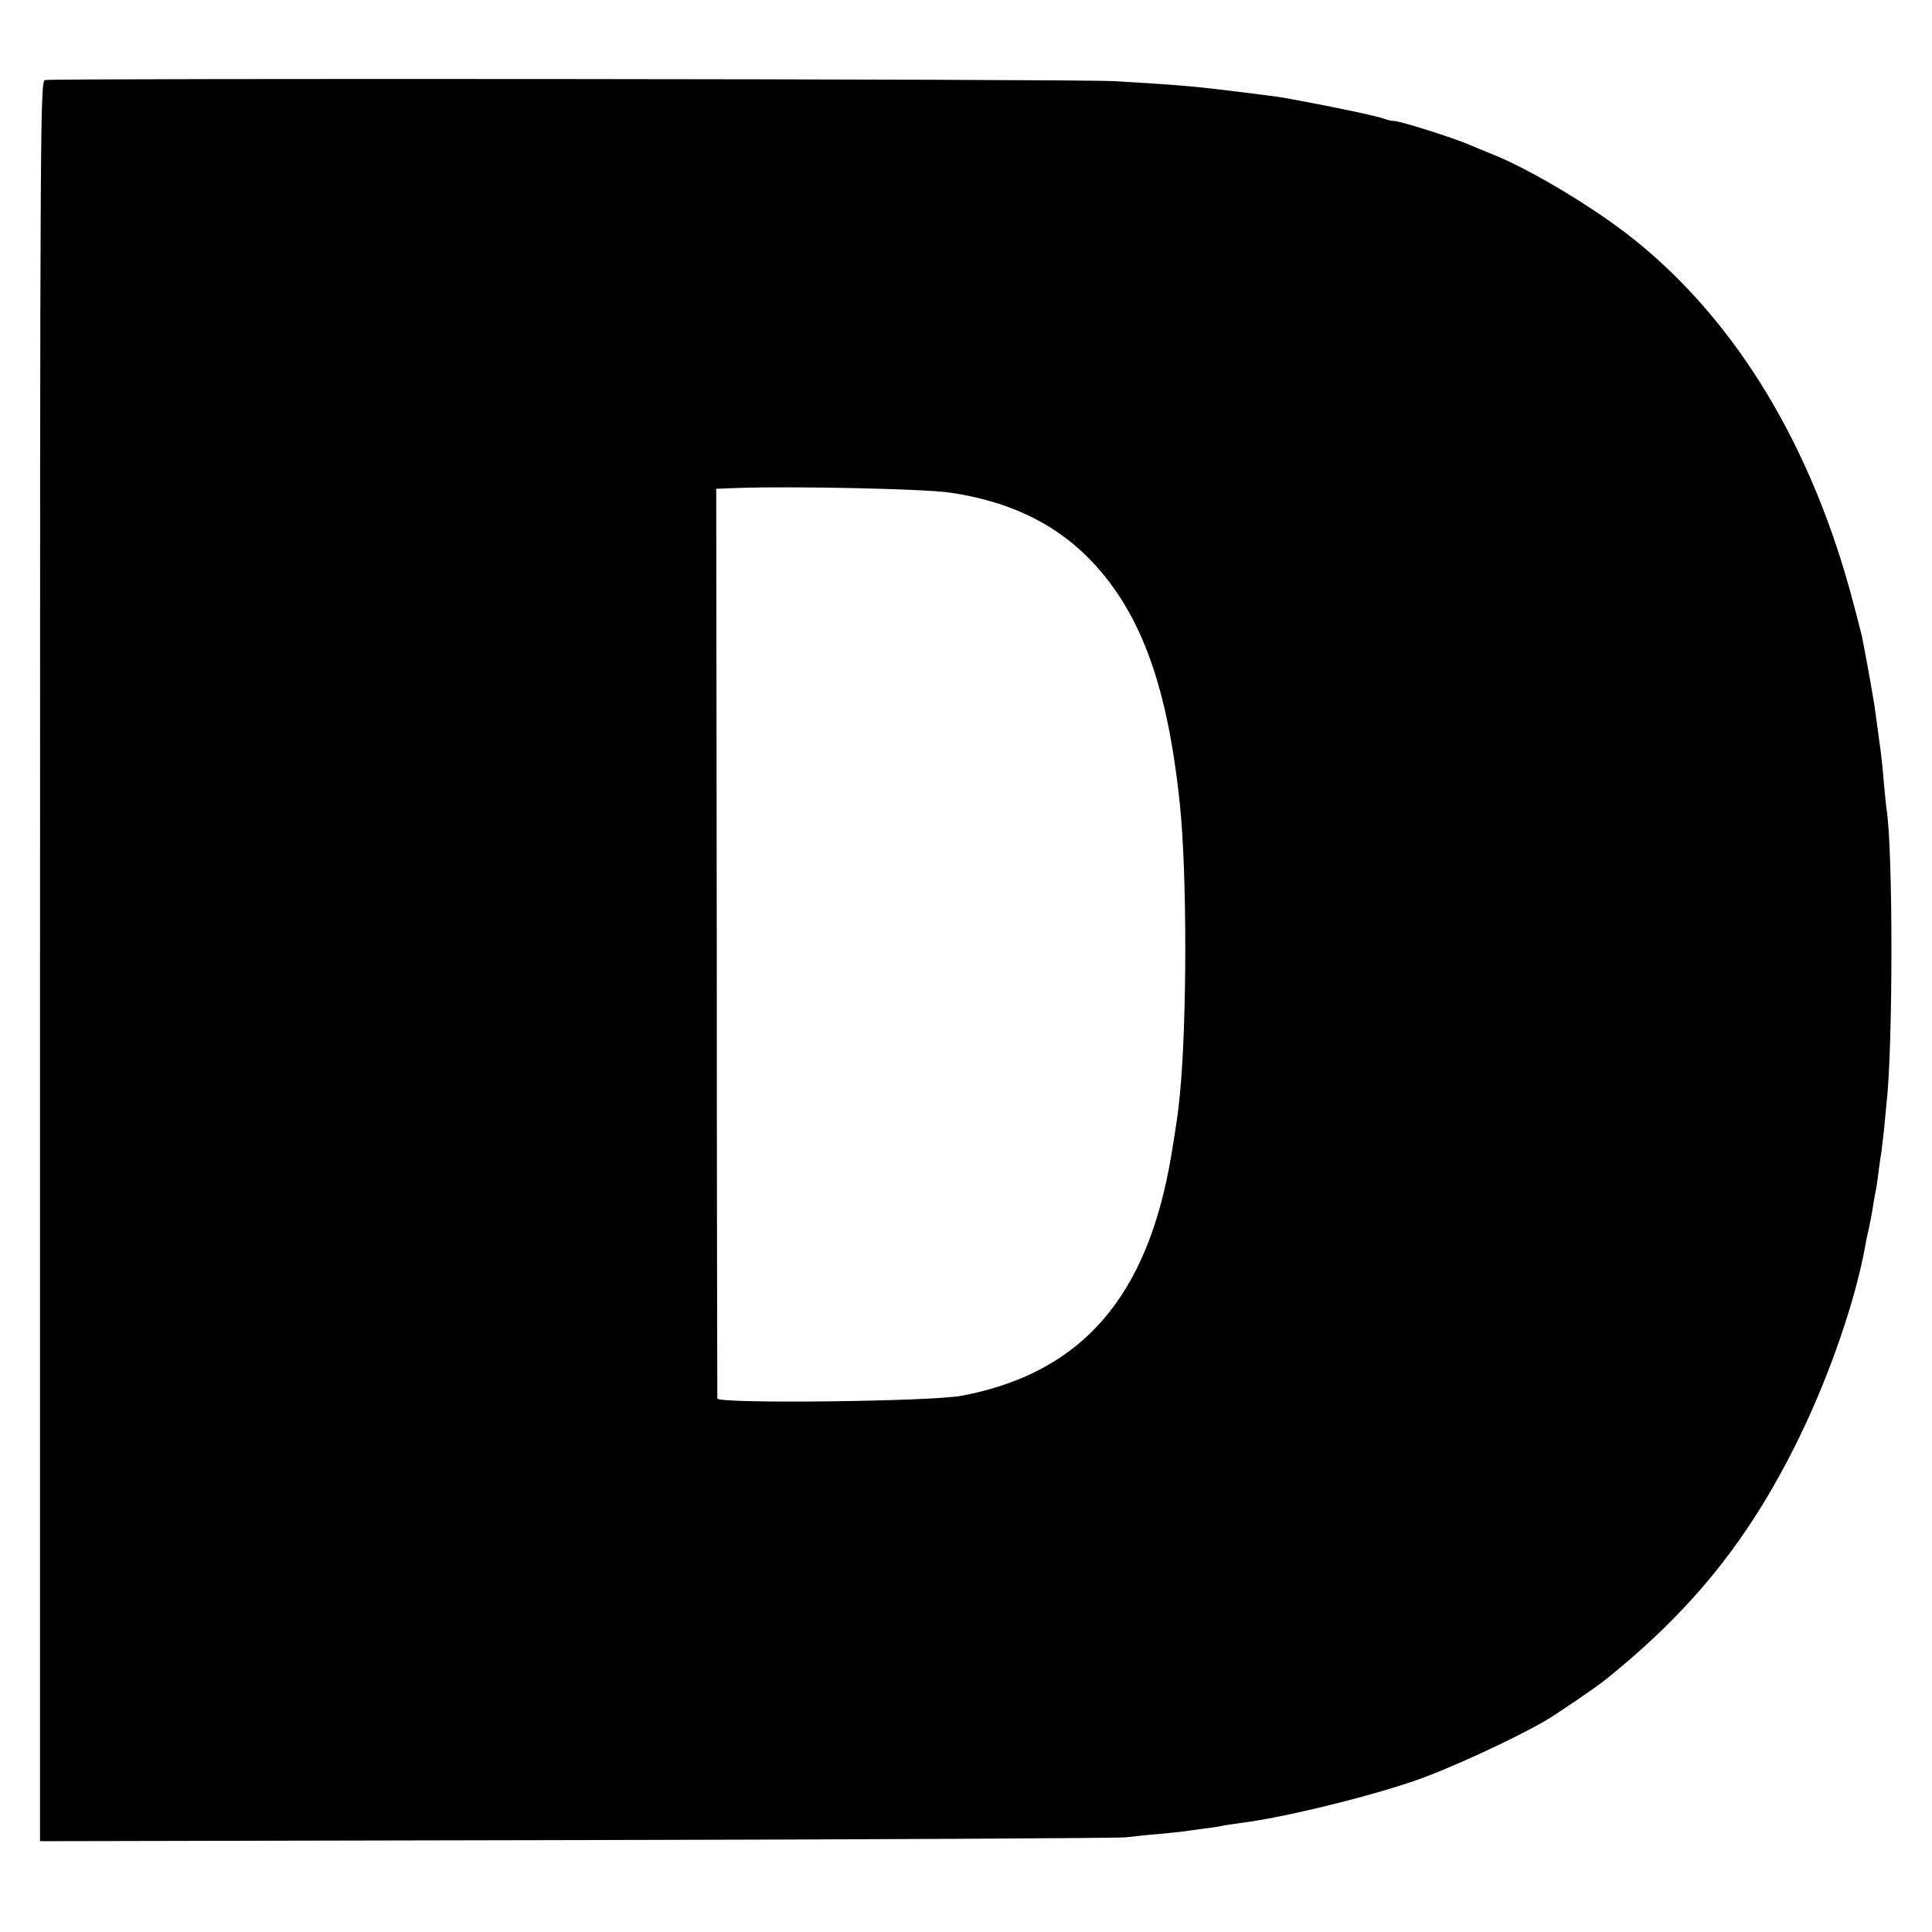
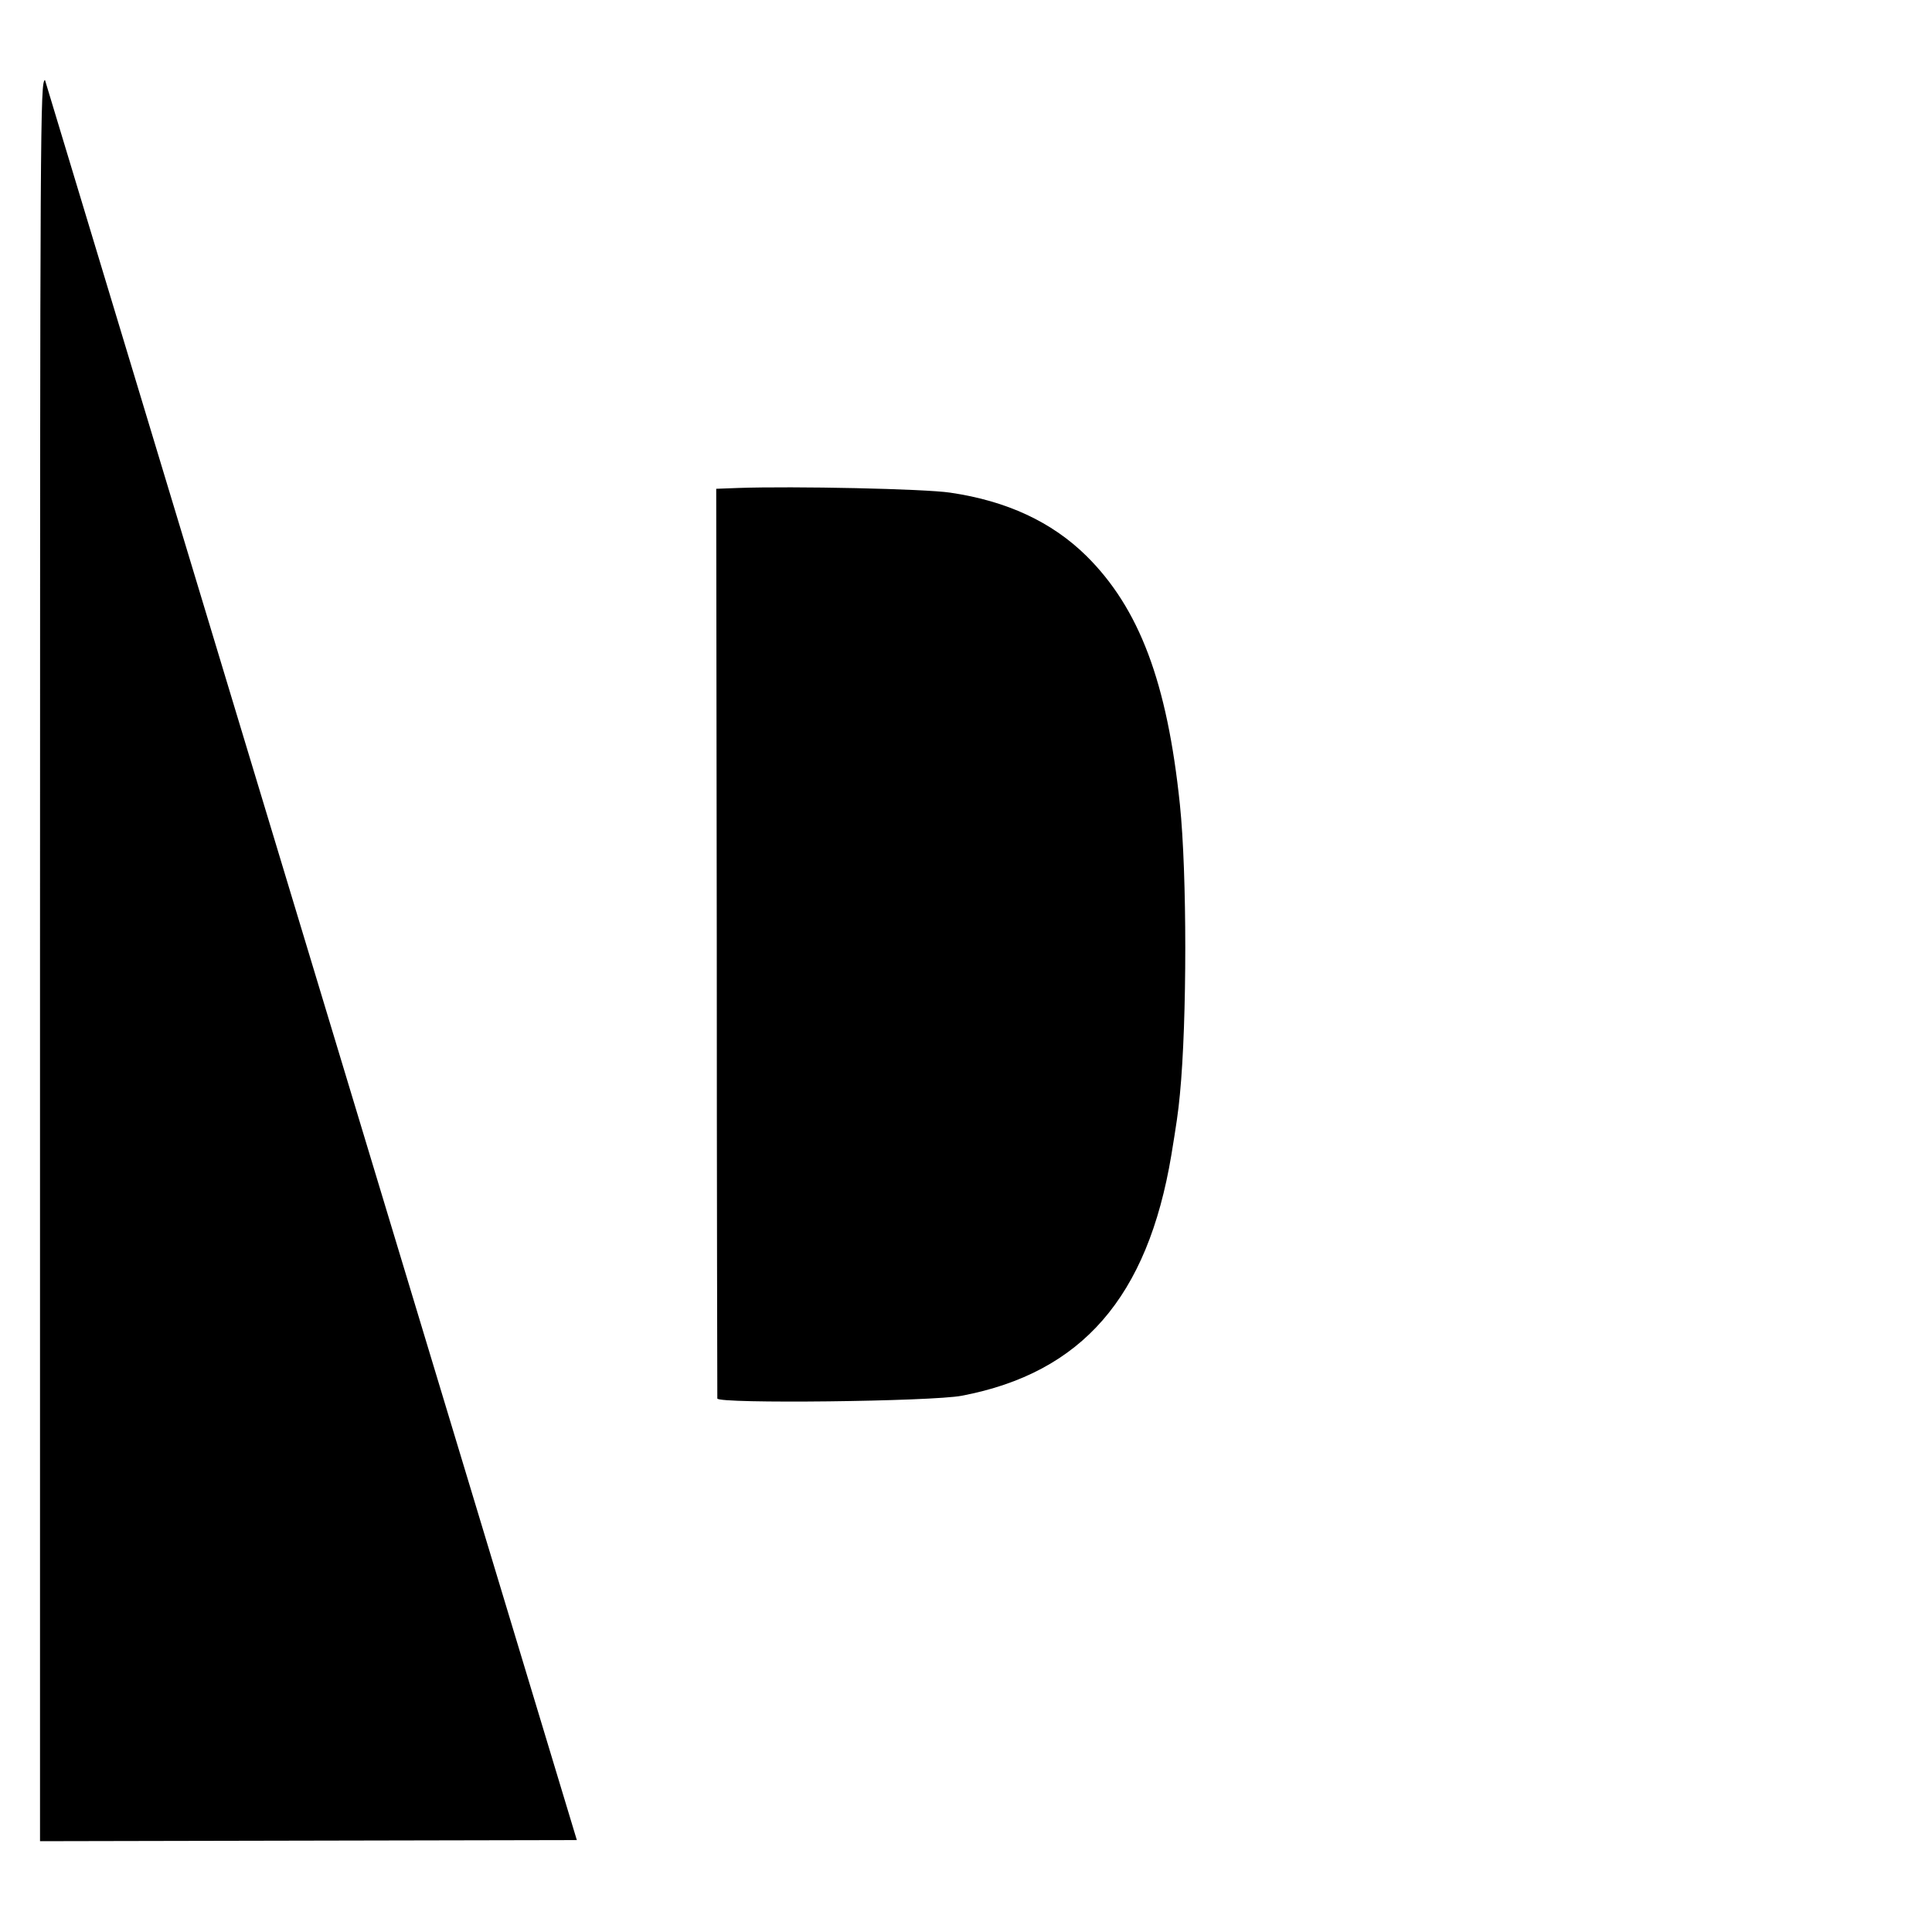
<svg xmlns="http://www.w3.org/2000/svg" version="1.0" width="700pt" height="700pt" viewBox="0 0 700 700" preserveAspectRatio="xMidYMid meet">
  <g transform="translate(0,700) scale(0.1,-0.1)" fill="#000000" stroke="none">
-     <path d="M163 6710 c-17 -5 -18 -126 -18 -3193 l0 -3188 1945 4 c1070 2 1965 7 1990 10 25 3 78 9 118 12 40 4 83 8 95 10 12 2 45 6 72 10 28 3 57 8 65 10 8 2 38 6 65 10 147 18 442 89 625 151 122 41 365 153 480 220 44 26 185 122 218 149 316 254 522 511 700 875 110 225 203 494 239 690 2 14 8 44 14 68 5 23 12 59 15 80 3 20 7 44 9 52 2 8 7 38 10 65 4 28 8 62 11 76 2 14 6 52 10 85 3 32 7 75 9 94 24 207 24 928 0 1071 -2 13 -6 58 -10 99 -3 41 -10 107 -16 145 -5 39 -12 88 -15 110 -4 36 -38 221 -48 270 -3 11 -16 65 -31 120 -148 565 -422 1019 -794 1317 -143 115 -382 258 -521 312 -25 10 -58 24 -75 31 -62 27 -263 90 -277 87 -4 -1 -19 3 -34 8 -22 9 -179 42 -309 66 -22 4 -47 9 -55 10 -18 4 -260 34 -315 39 -58 6 -174 14 -300 21 -130 8 -3846 11 -3872 4z m3280 -1495 c205 -30 368 -106 493 -229 192 -190 293 -458 339 -901 26 -251 26 -784 0 -1050 -6 -65 -13 -110 -31 -220 -86 -515 -324 -789 -759 -872 -108 -21 -884 -30 -886 -10 0 6 -2 751 -2 1654 l-2 1642 80 3 c200 7 675 -3 768 -17z" />
+     <path d="M163 6710 c-17 -5 -18 -126 -18 -3193 l0 -3188 1945 4 z m3280 -1495 c205 -30 368 -106 493 -229 192 -190 293 -458 339 -901 26 -251 26 -784 0 -1050 -6 -65 -13 -110 -31 -220 -86 -515 -324 -789 -759 -872 -108 -21 -884 -30 -886 -10 0 6 -2 751 -2 1654 l-2 1642 80 3 c200 7 675 -3 768 -17z" />
  </g>
</svg>